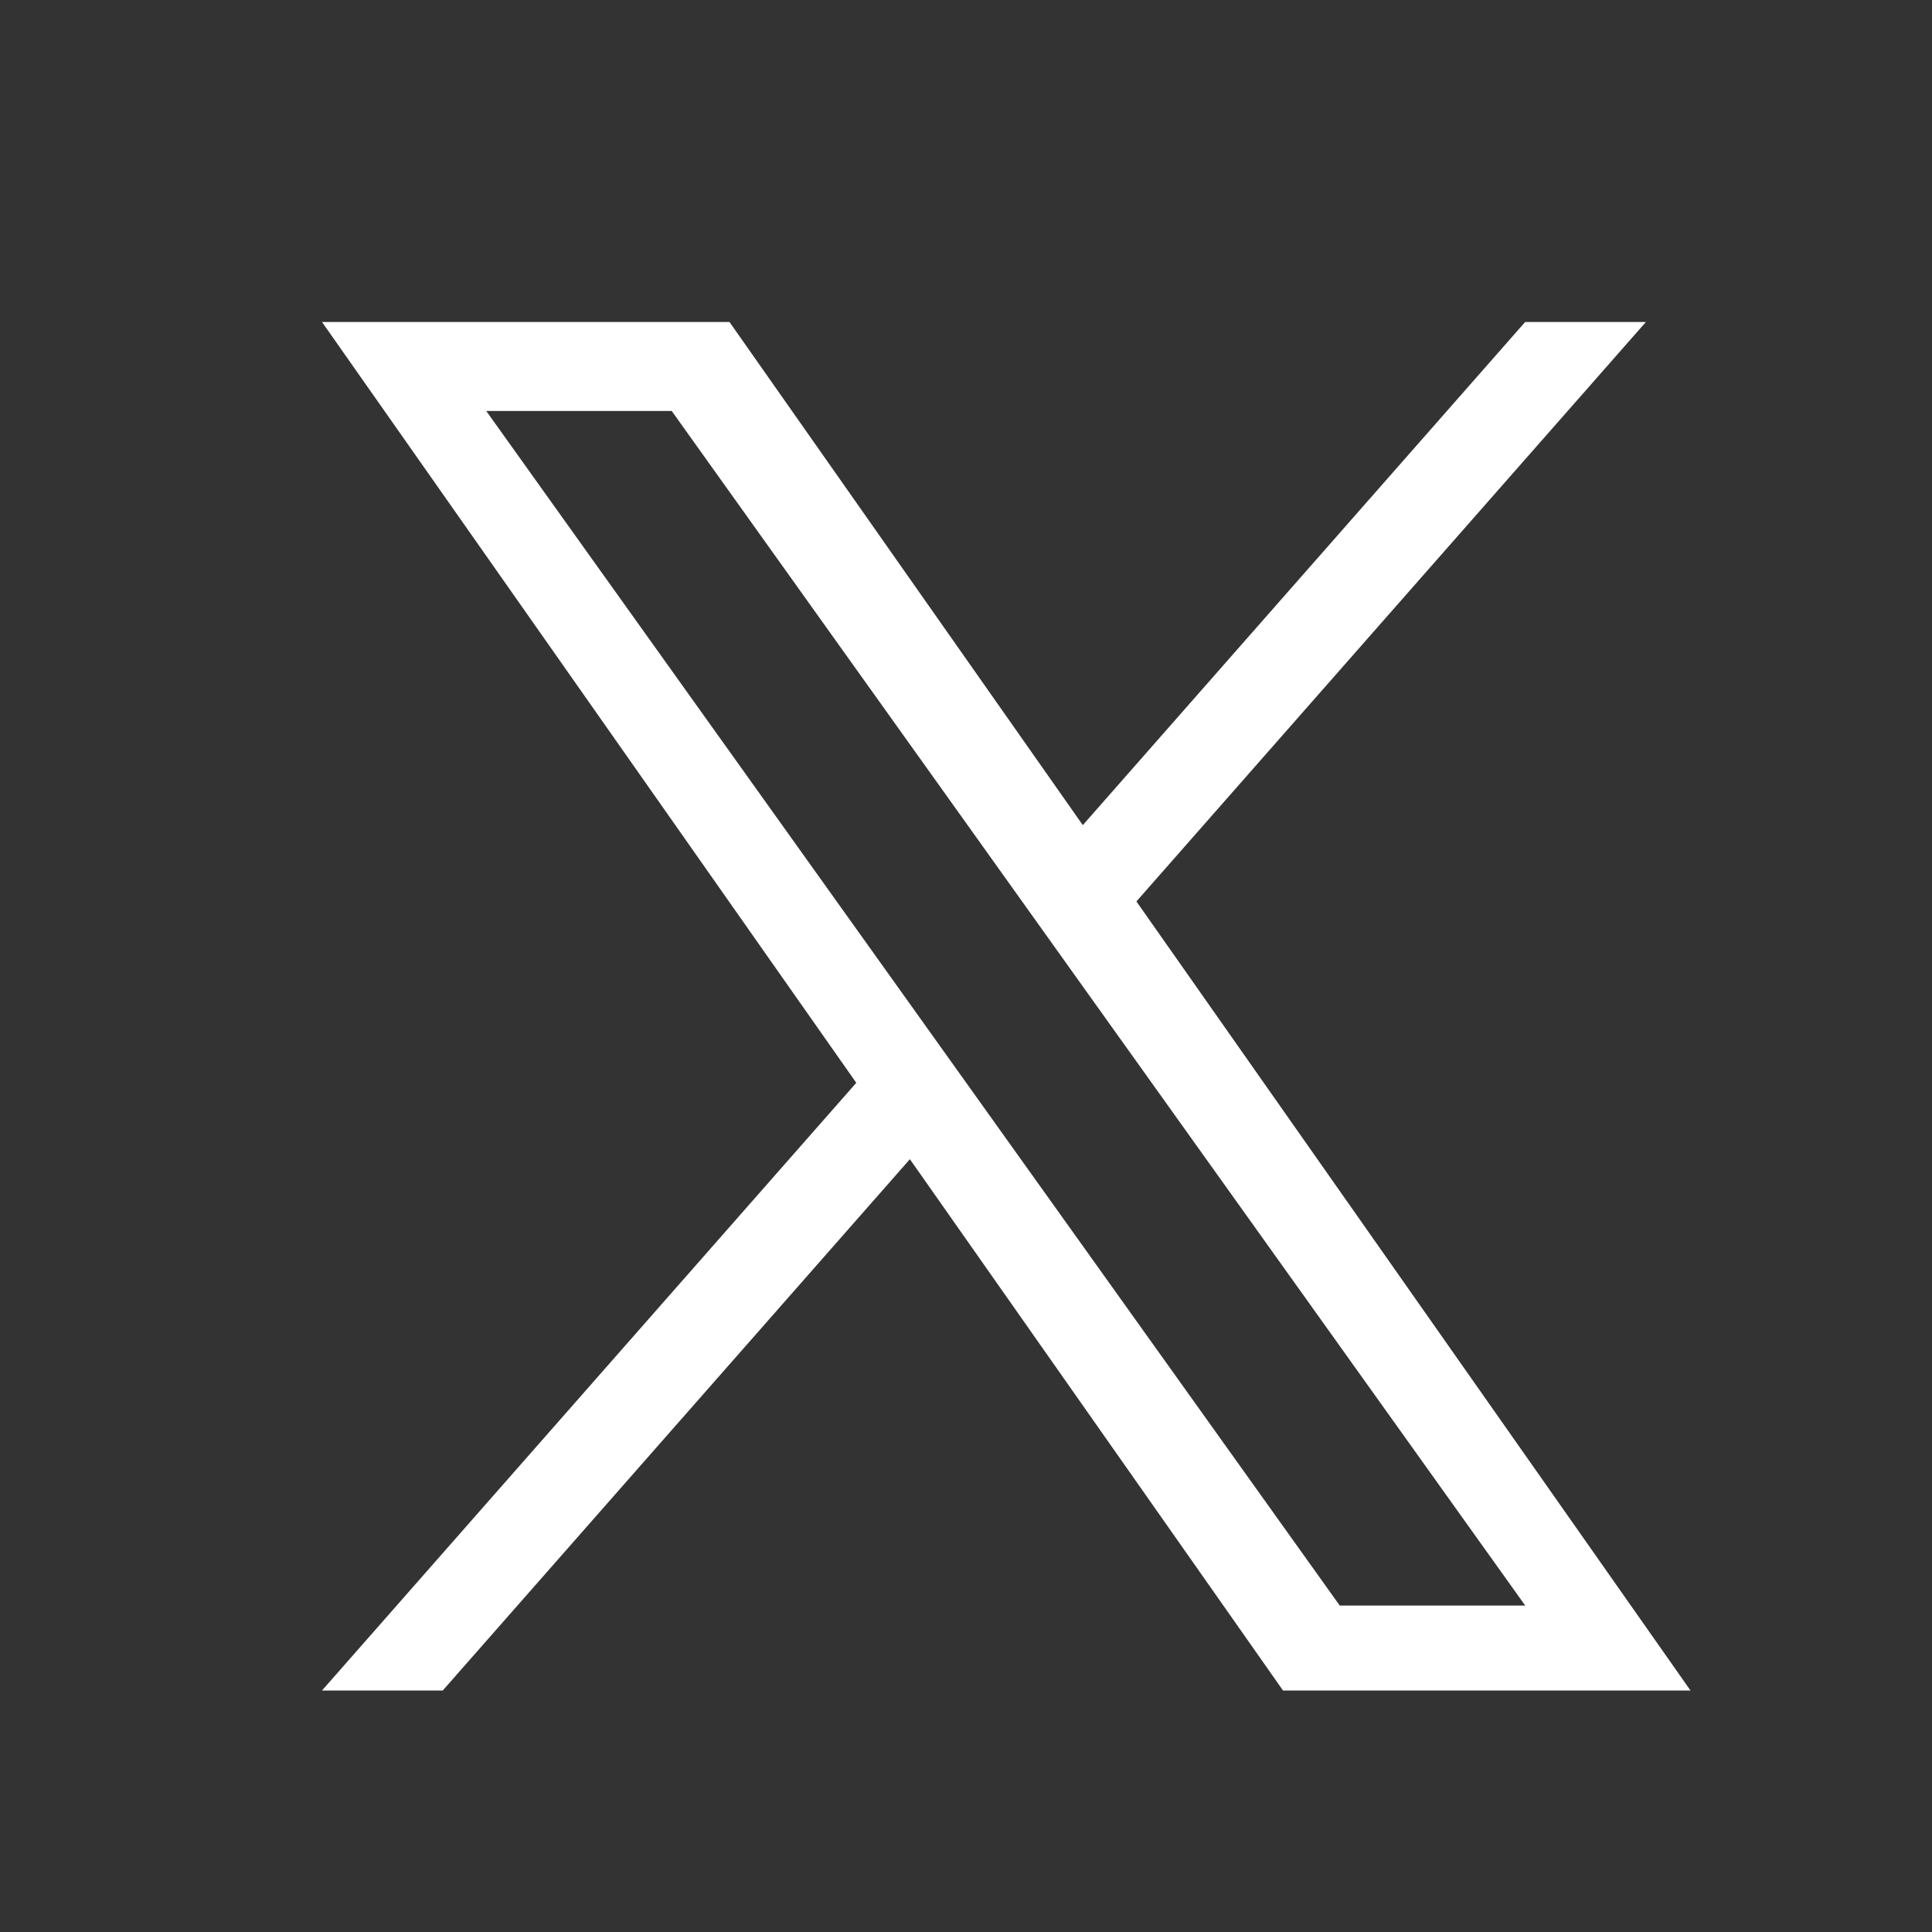
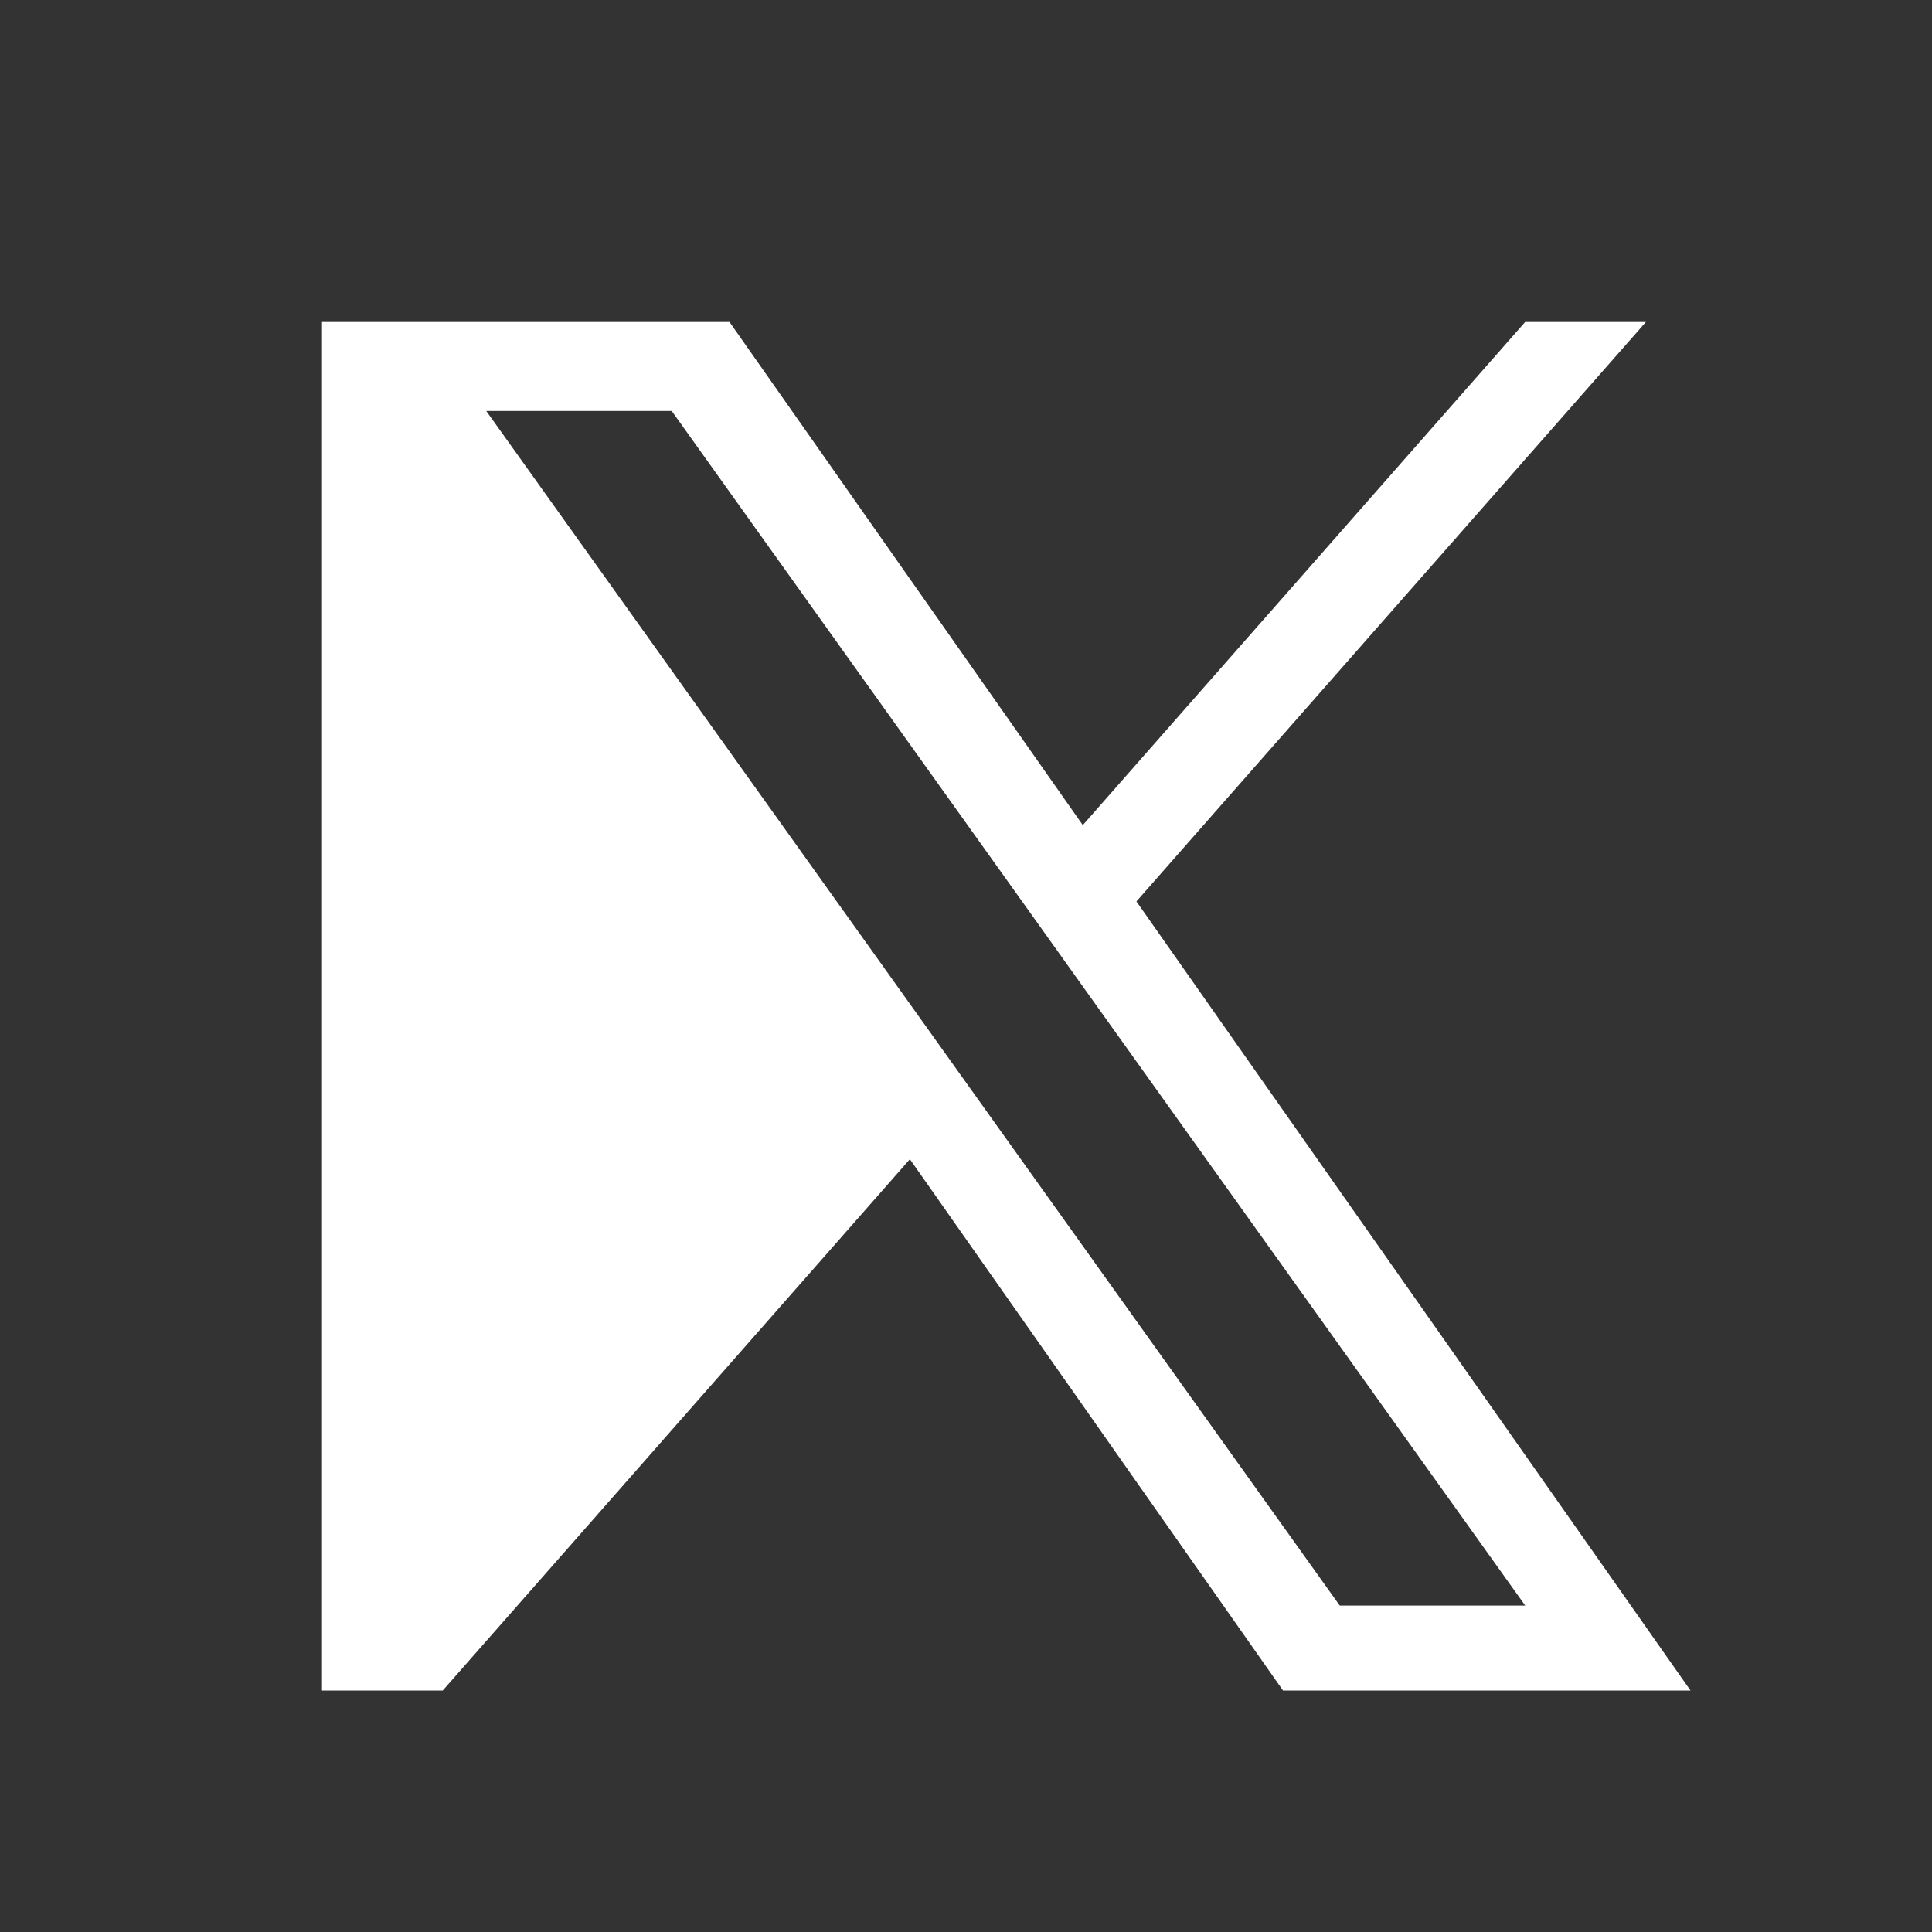
<svg xmlns="http://www.w3.org/2000/svg" width="24" height="24" viewBox="0 0 24 24" fill="none">
  <rect x="0" y="0" width="24" height="24" fill="#333333" stroke="none" />
-   <path d="M14.117 11.198L20.446 4H18.946L13.451 10.25L9.062 4H4L10.637 13.451L4 21H5.5L11.303 14.4L15.938 21H21L14.117 11.198H14.117ZM12.063 13.535L11.391 12.594L6.04 5.105H8.344L12.662 11.149L13.334 12.09L18.947 19.945H16.643L12.063 13.535V13.535Z" fill="white" />
+   <path d="M14.117 11.198L20.446 4H18.946L13.451 10.25L9.062 4H4L4 21H5.5L11.303 14.4L15.938 21H21L14.117 11.198H14.117ZM12.063 13.535L11.391 12.594L6.04 5.105H8.344L12.662 11.149L13.334 12.09L18.947 19.945H16.643L12.063 13.535V13.535Z" fill="white" />
</svg>